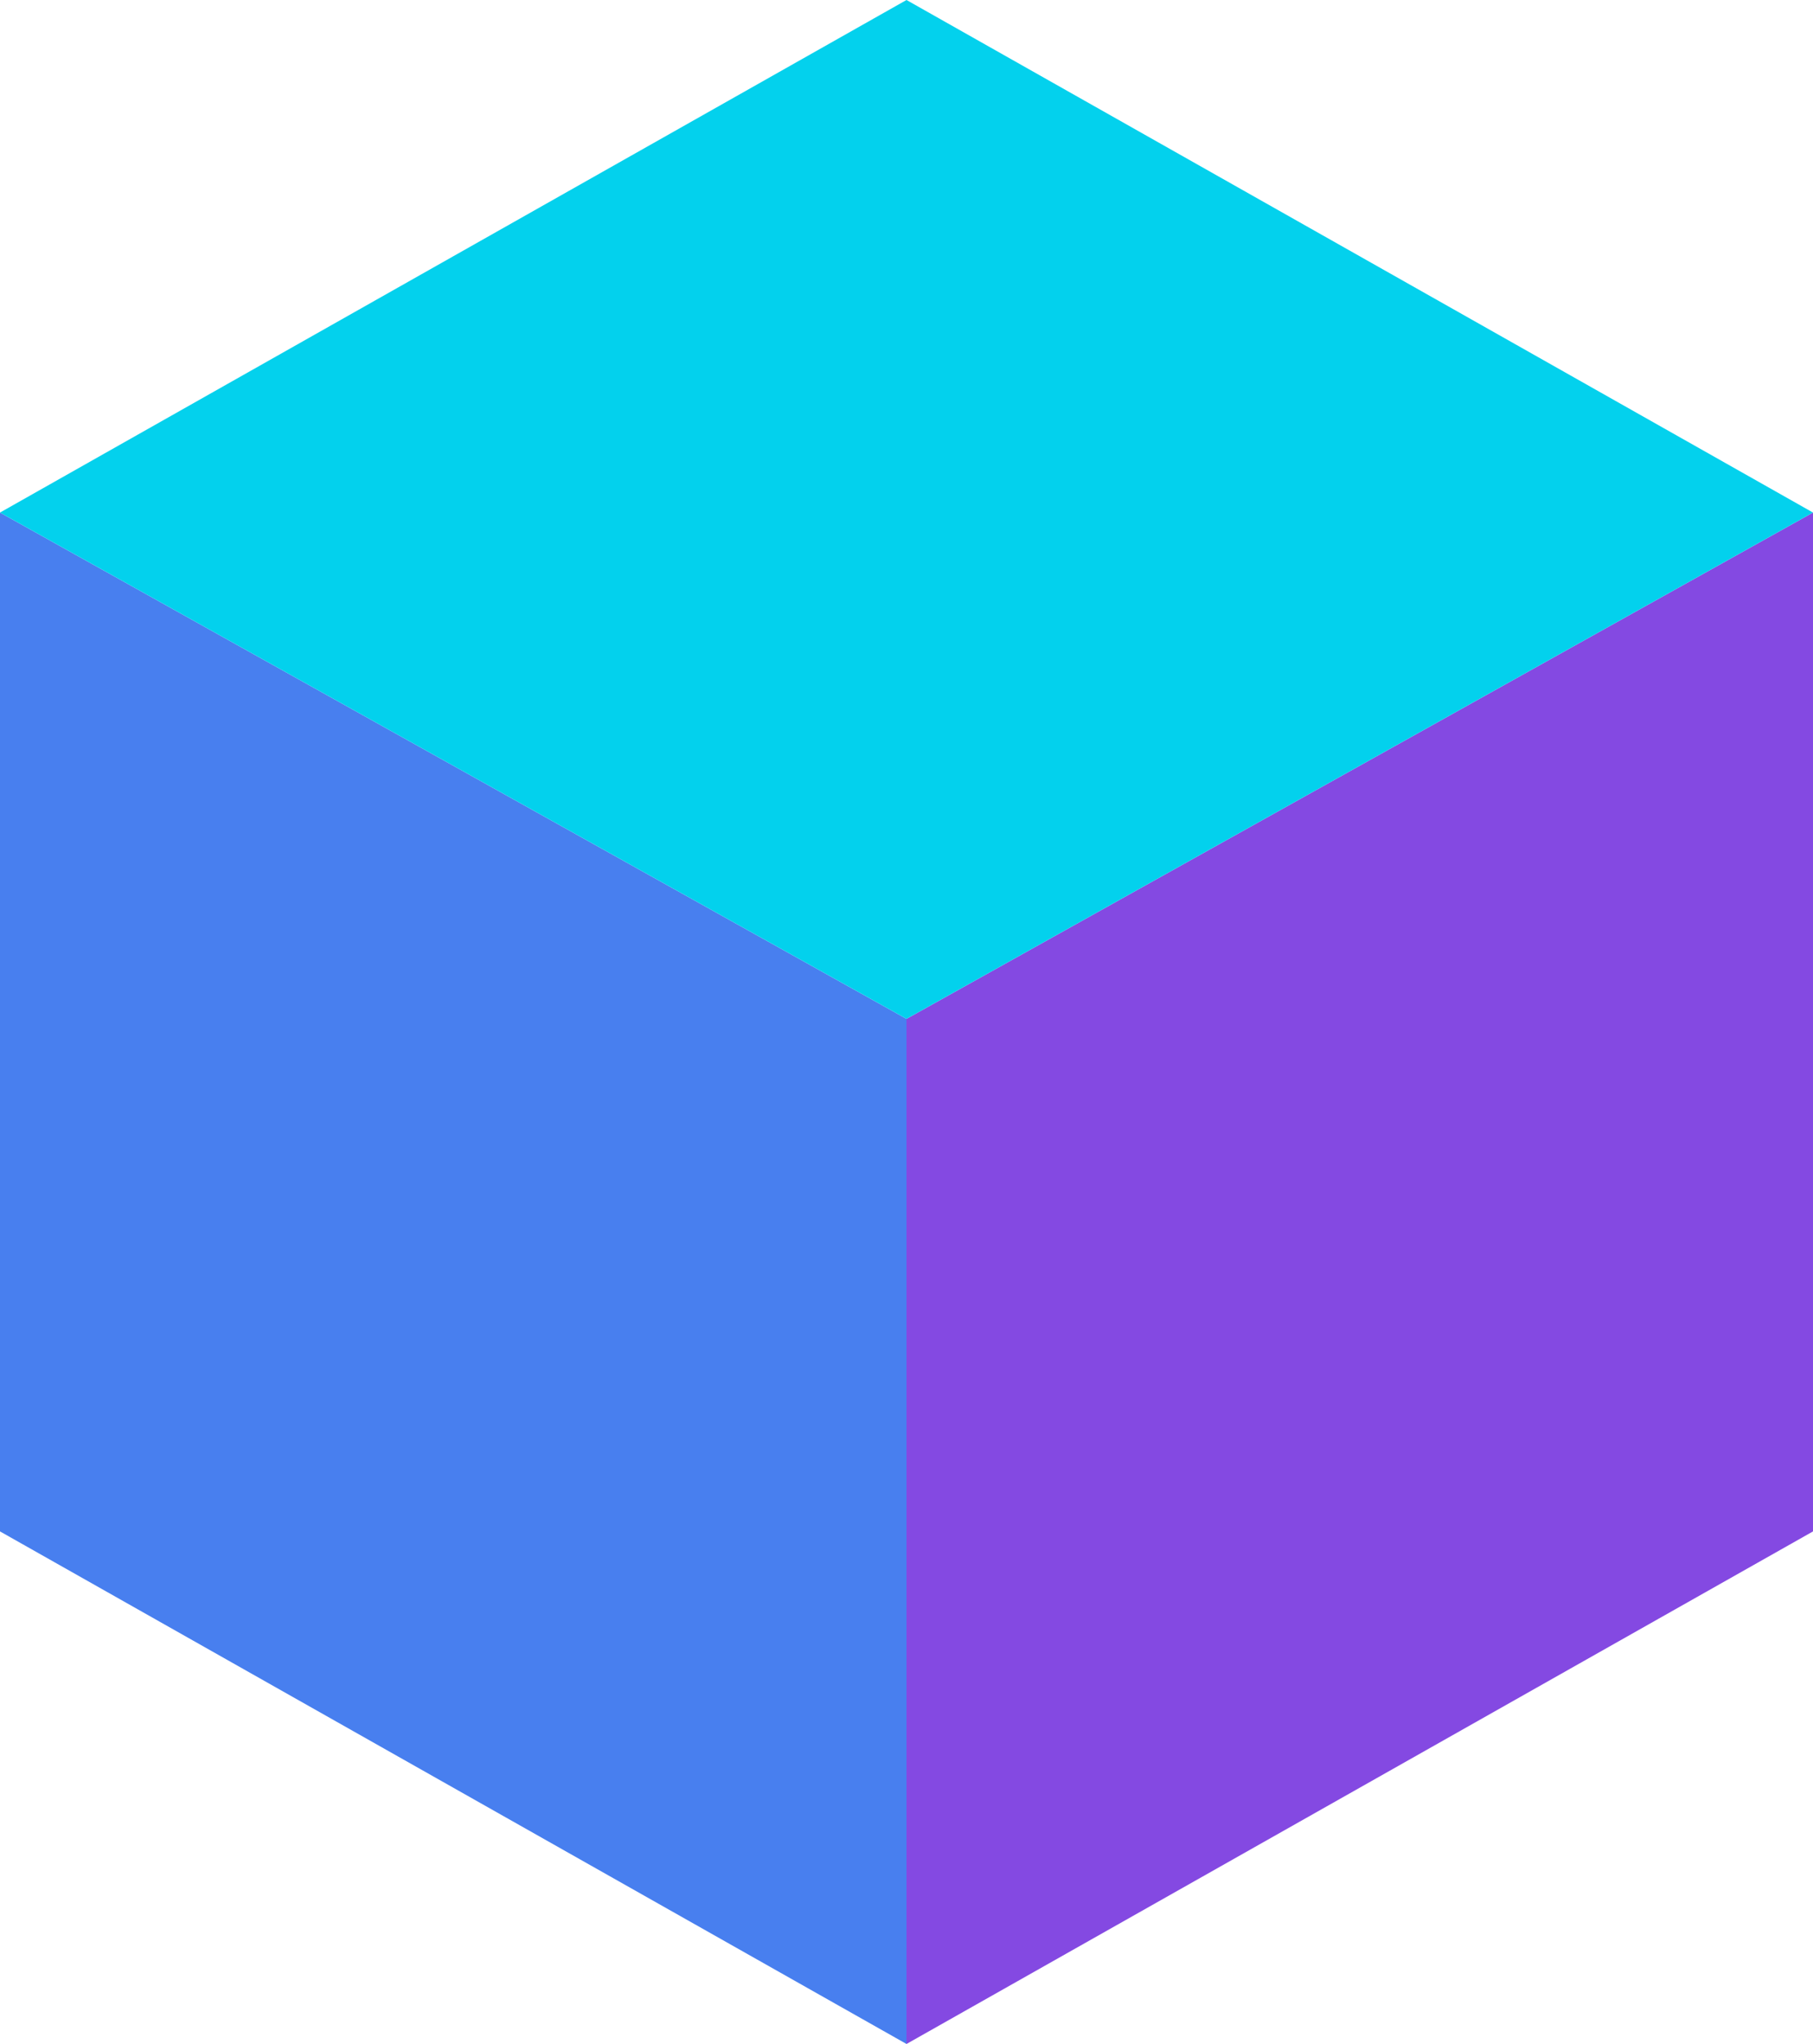
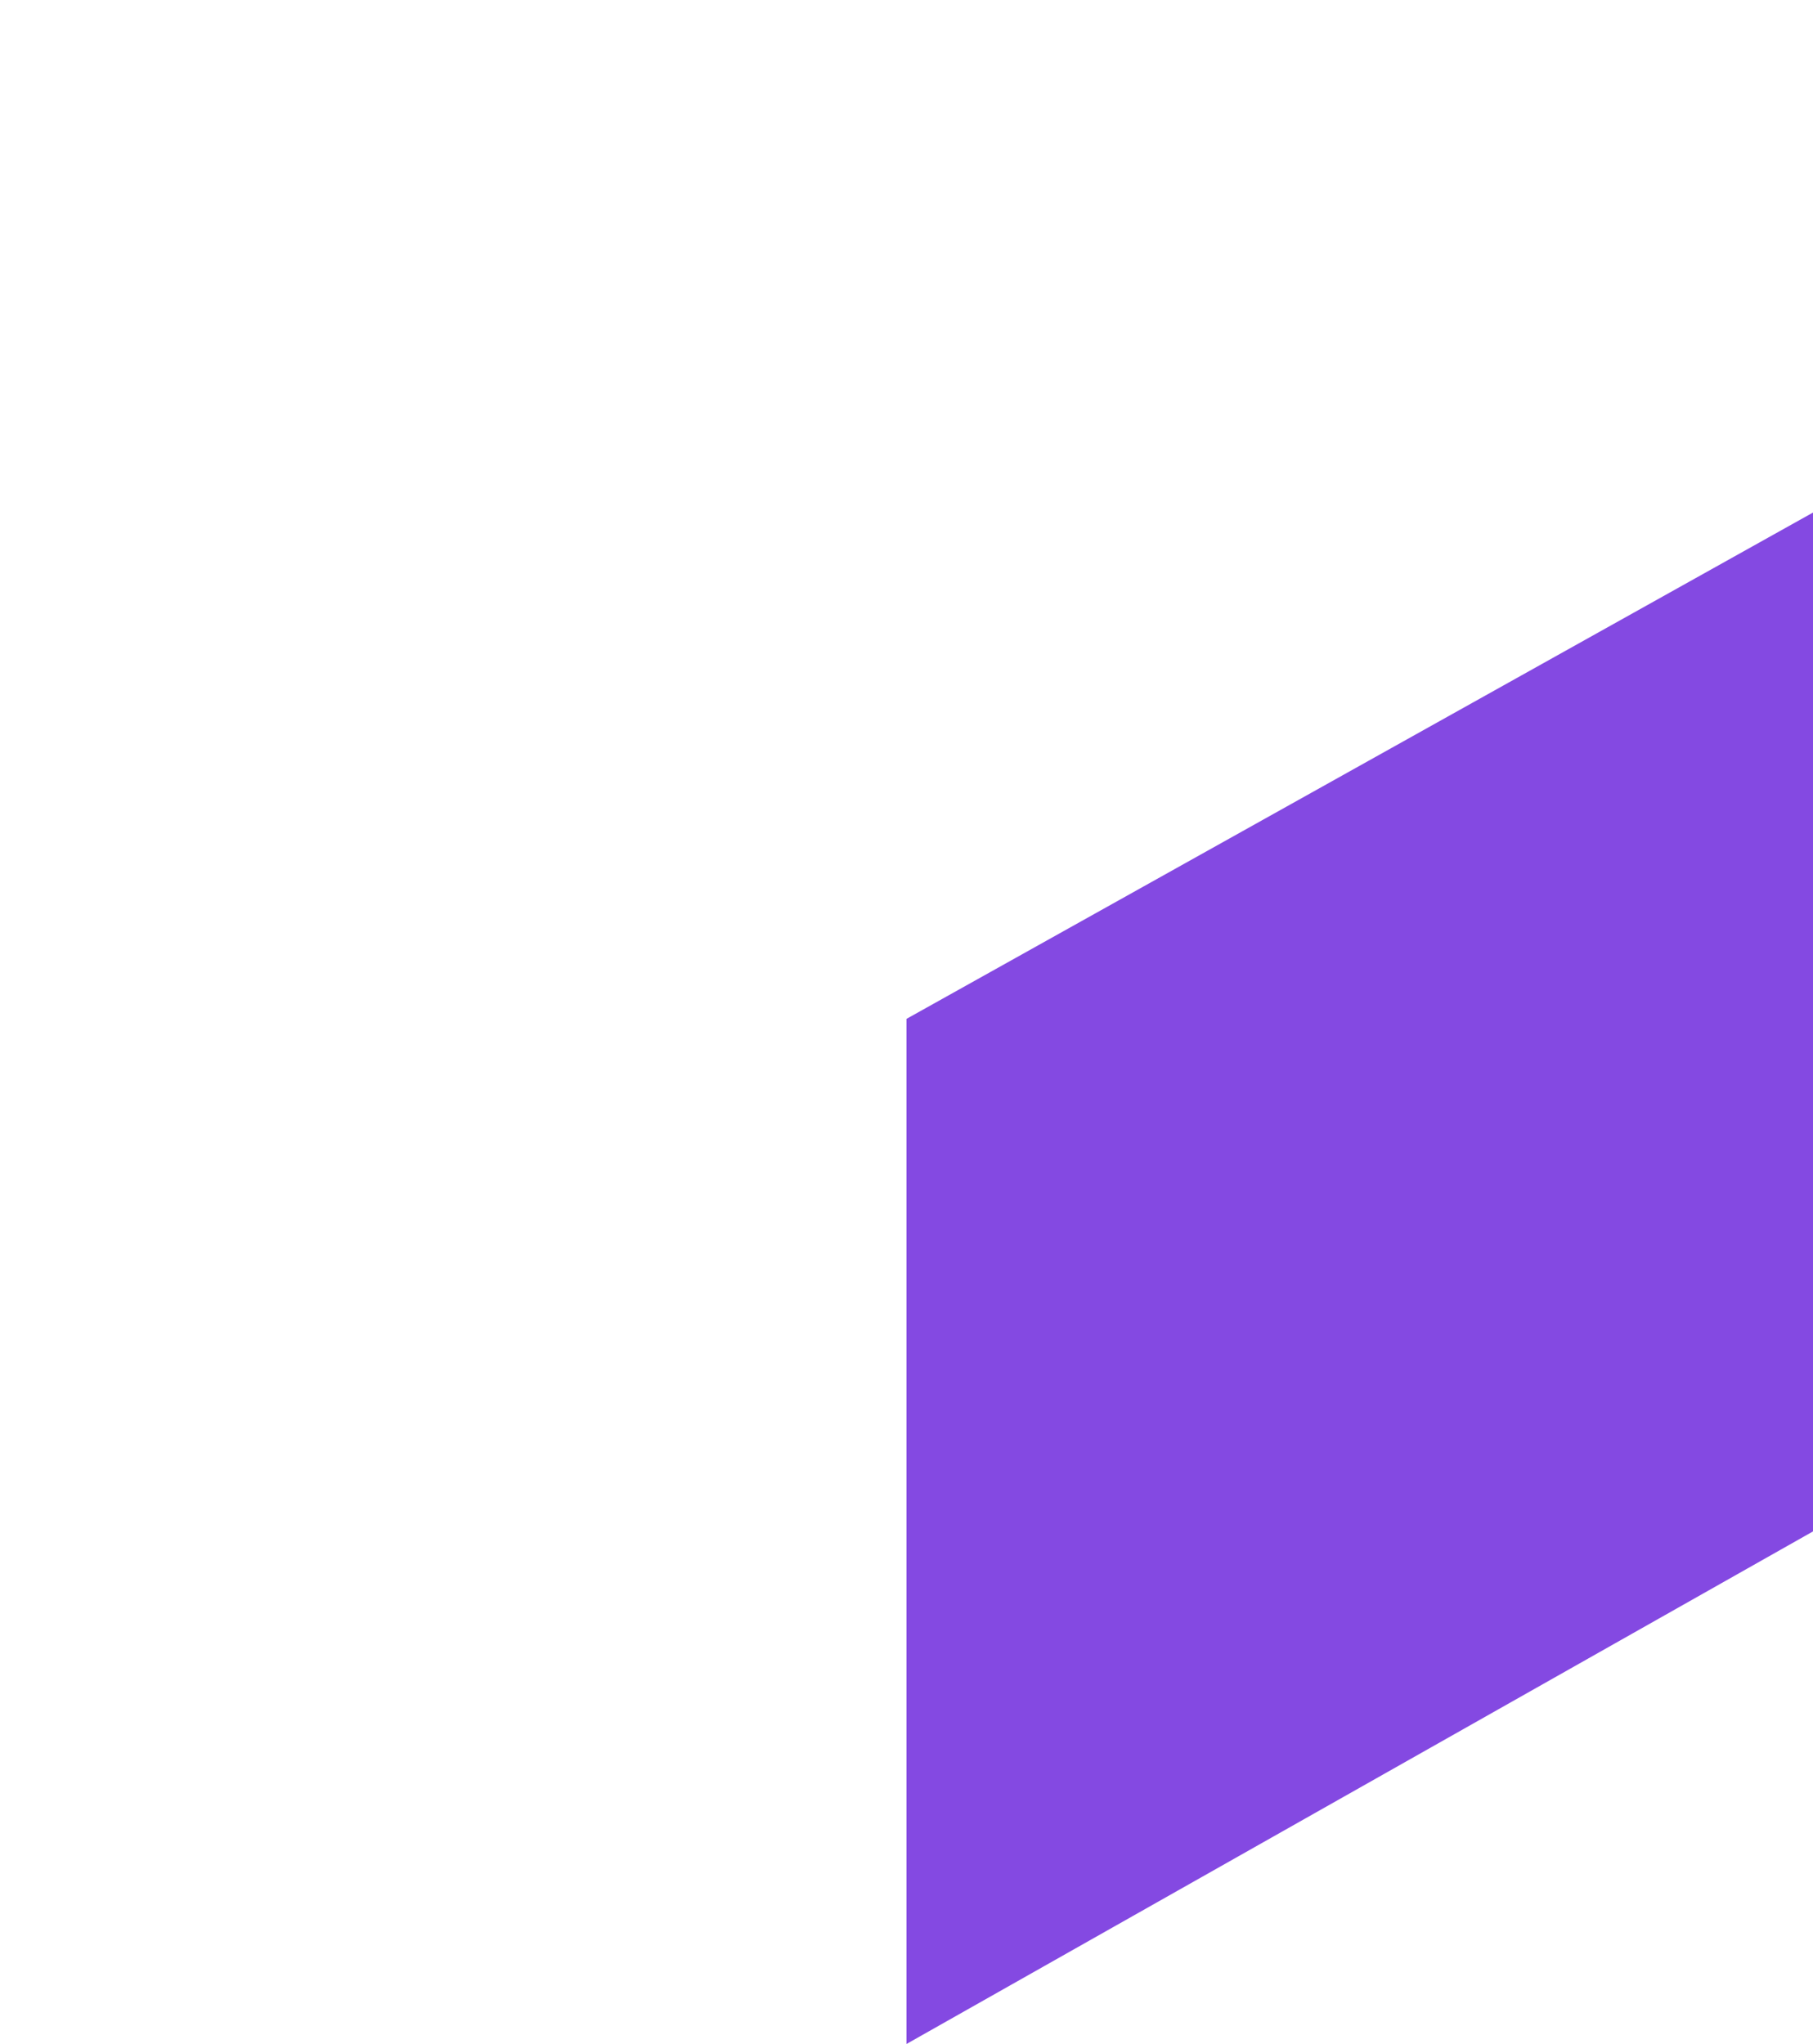
<svg xmlns="http://www.w3.org/2000/svg" viewBox="0 0 29 32.7">
  <title>kub</title>
  <g id="Слой_2" data-name="Слой 2">
    <g id="Слой_1-2" data-name="Слой 1">
      <g id="Layer_1" data-name="Layer 1">
-         <polygon points="14.5 16.3 0 8.2 0 24.5 14.5 32.7 14.5 16.3" style="fill:#487fef;fill-rule:evenodd" />
        <polygon points="14.5 32.7 14.5 16.3 29 8.2 29 24.5 14.5 32.7" style="fill:#8449e2;fill-rule:evenodd" />
-         <polygon points="0 8.2 14.5 0 29 8.2 14.5 16.3 0 8.2" style="fill:#03d1ed;fill-rule:evenodd" />
      </g>
    </g>
  </g>
</svg>